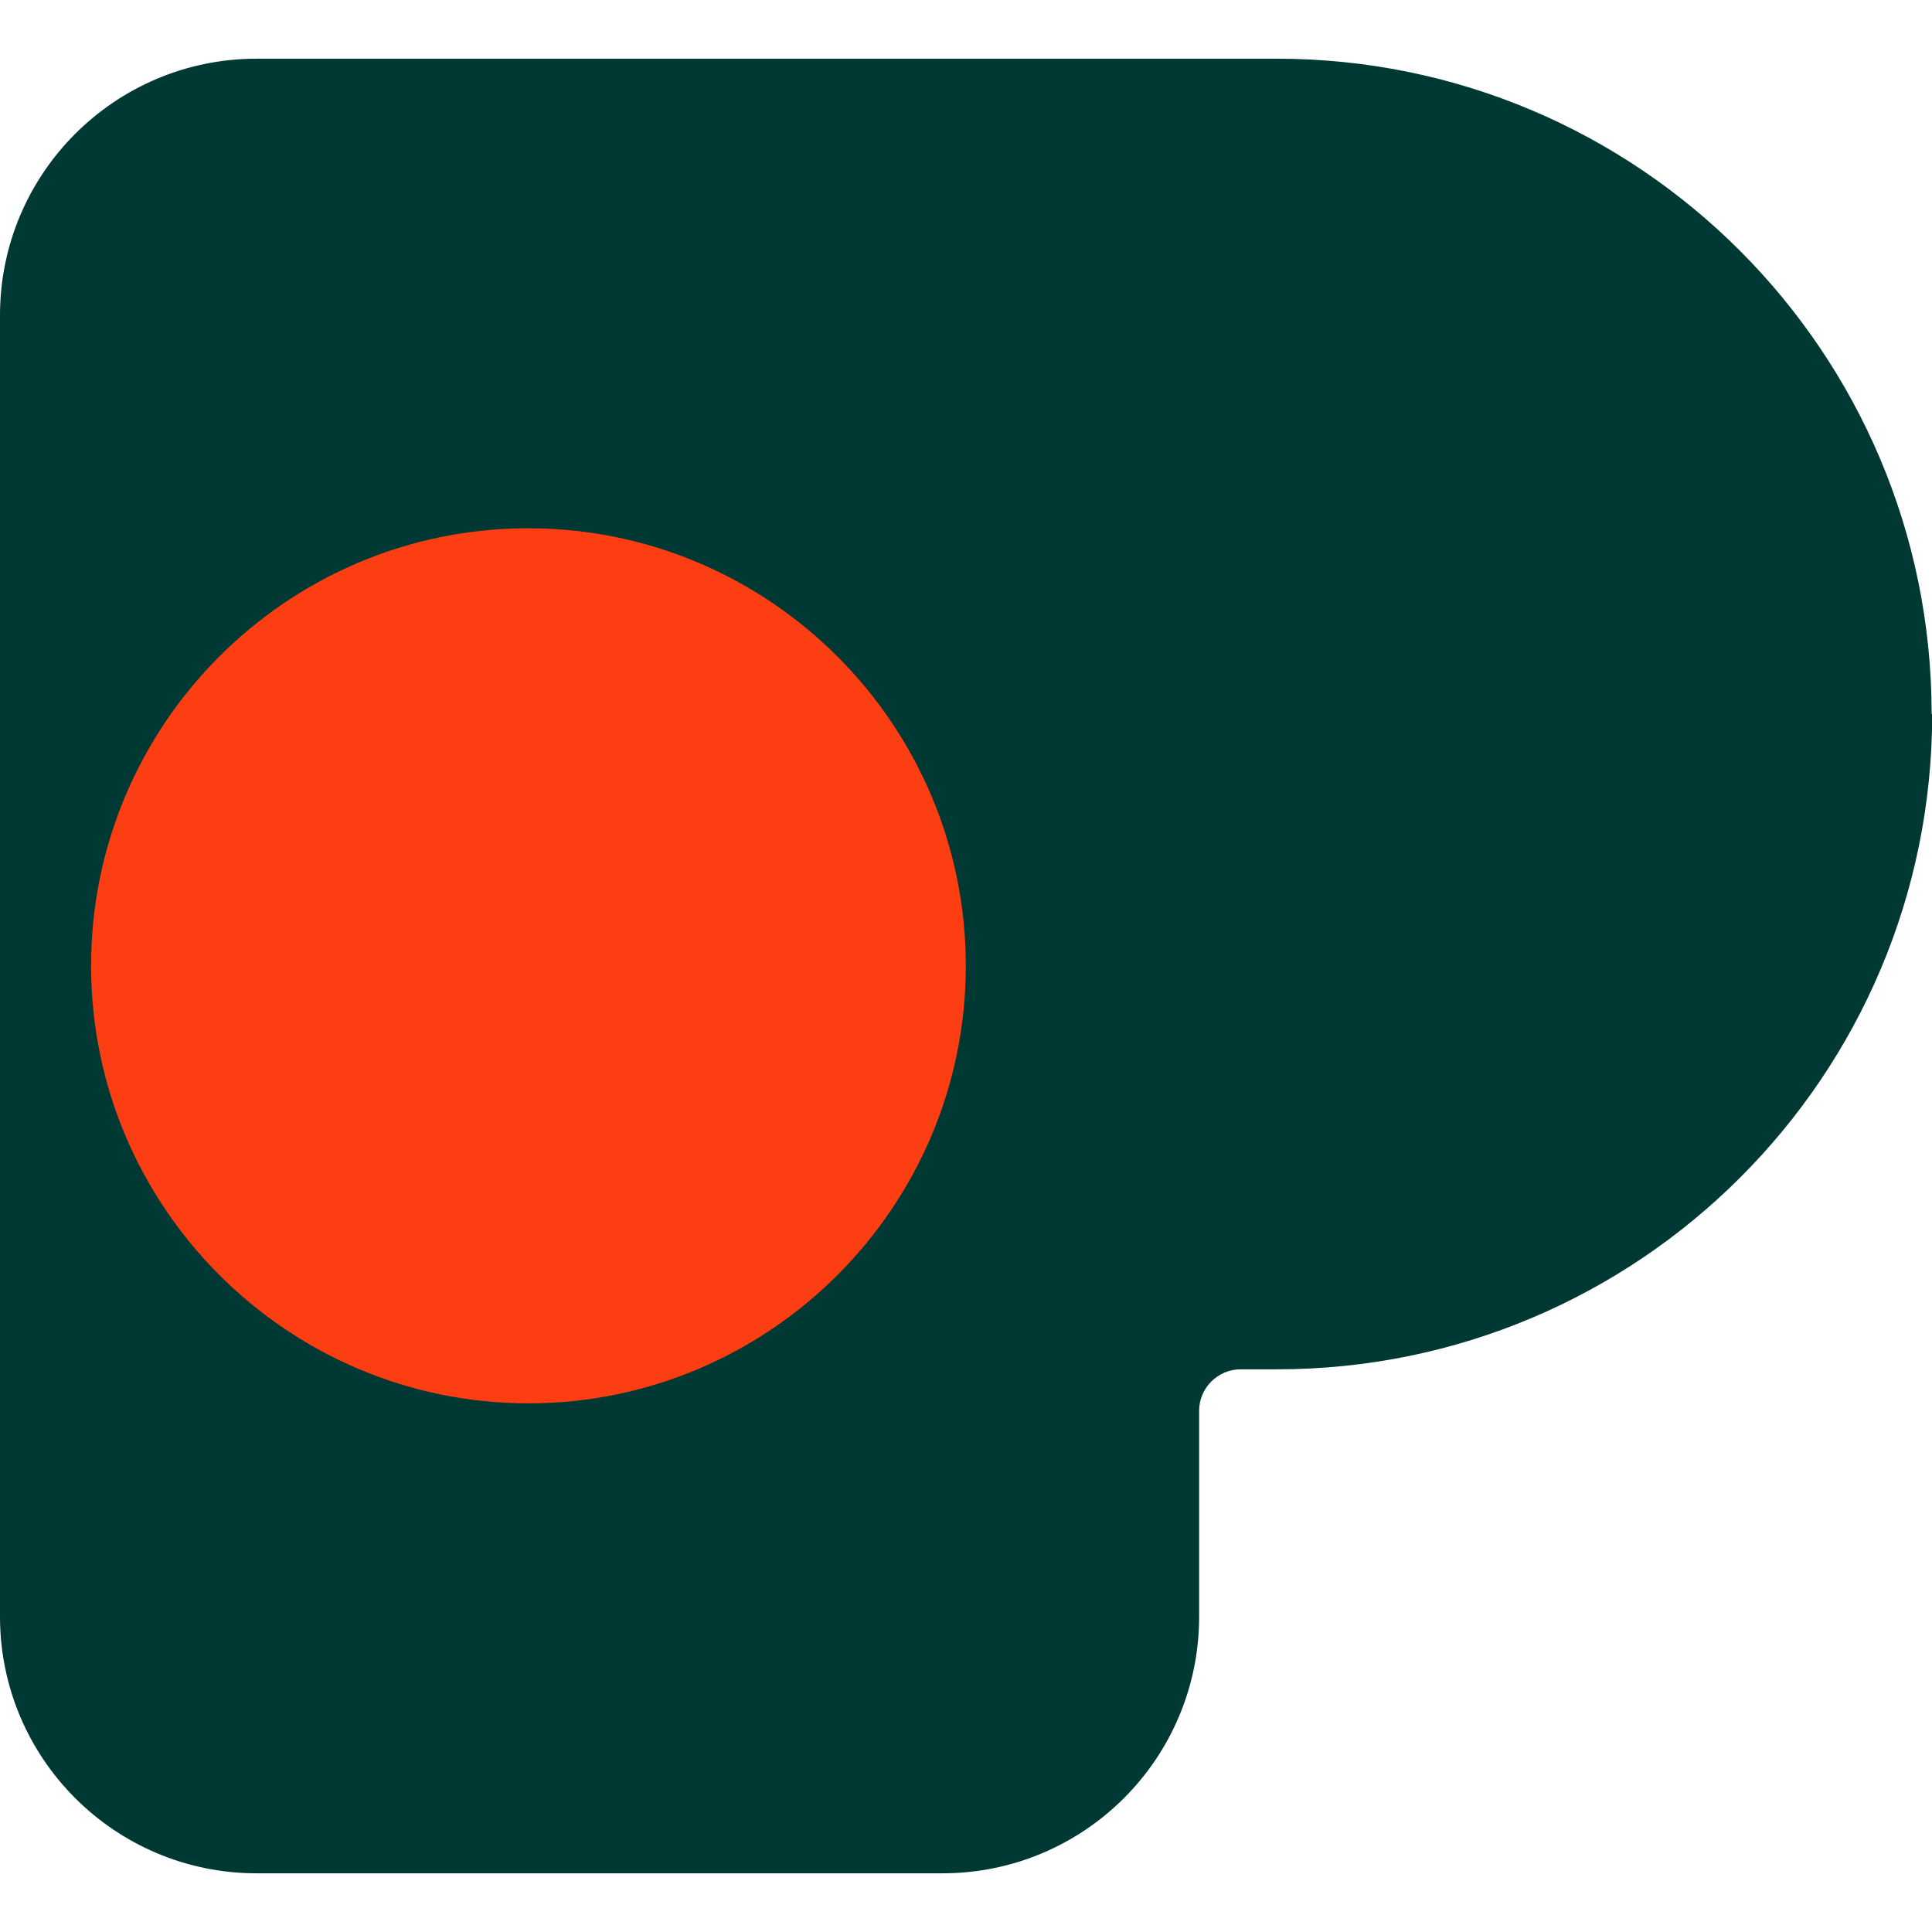
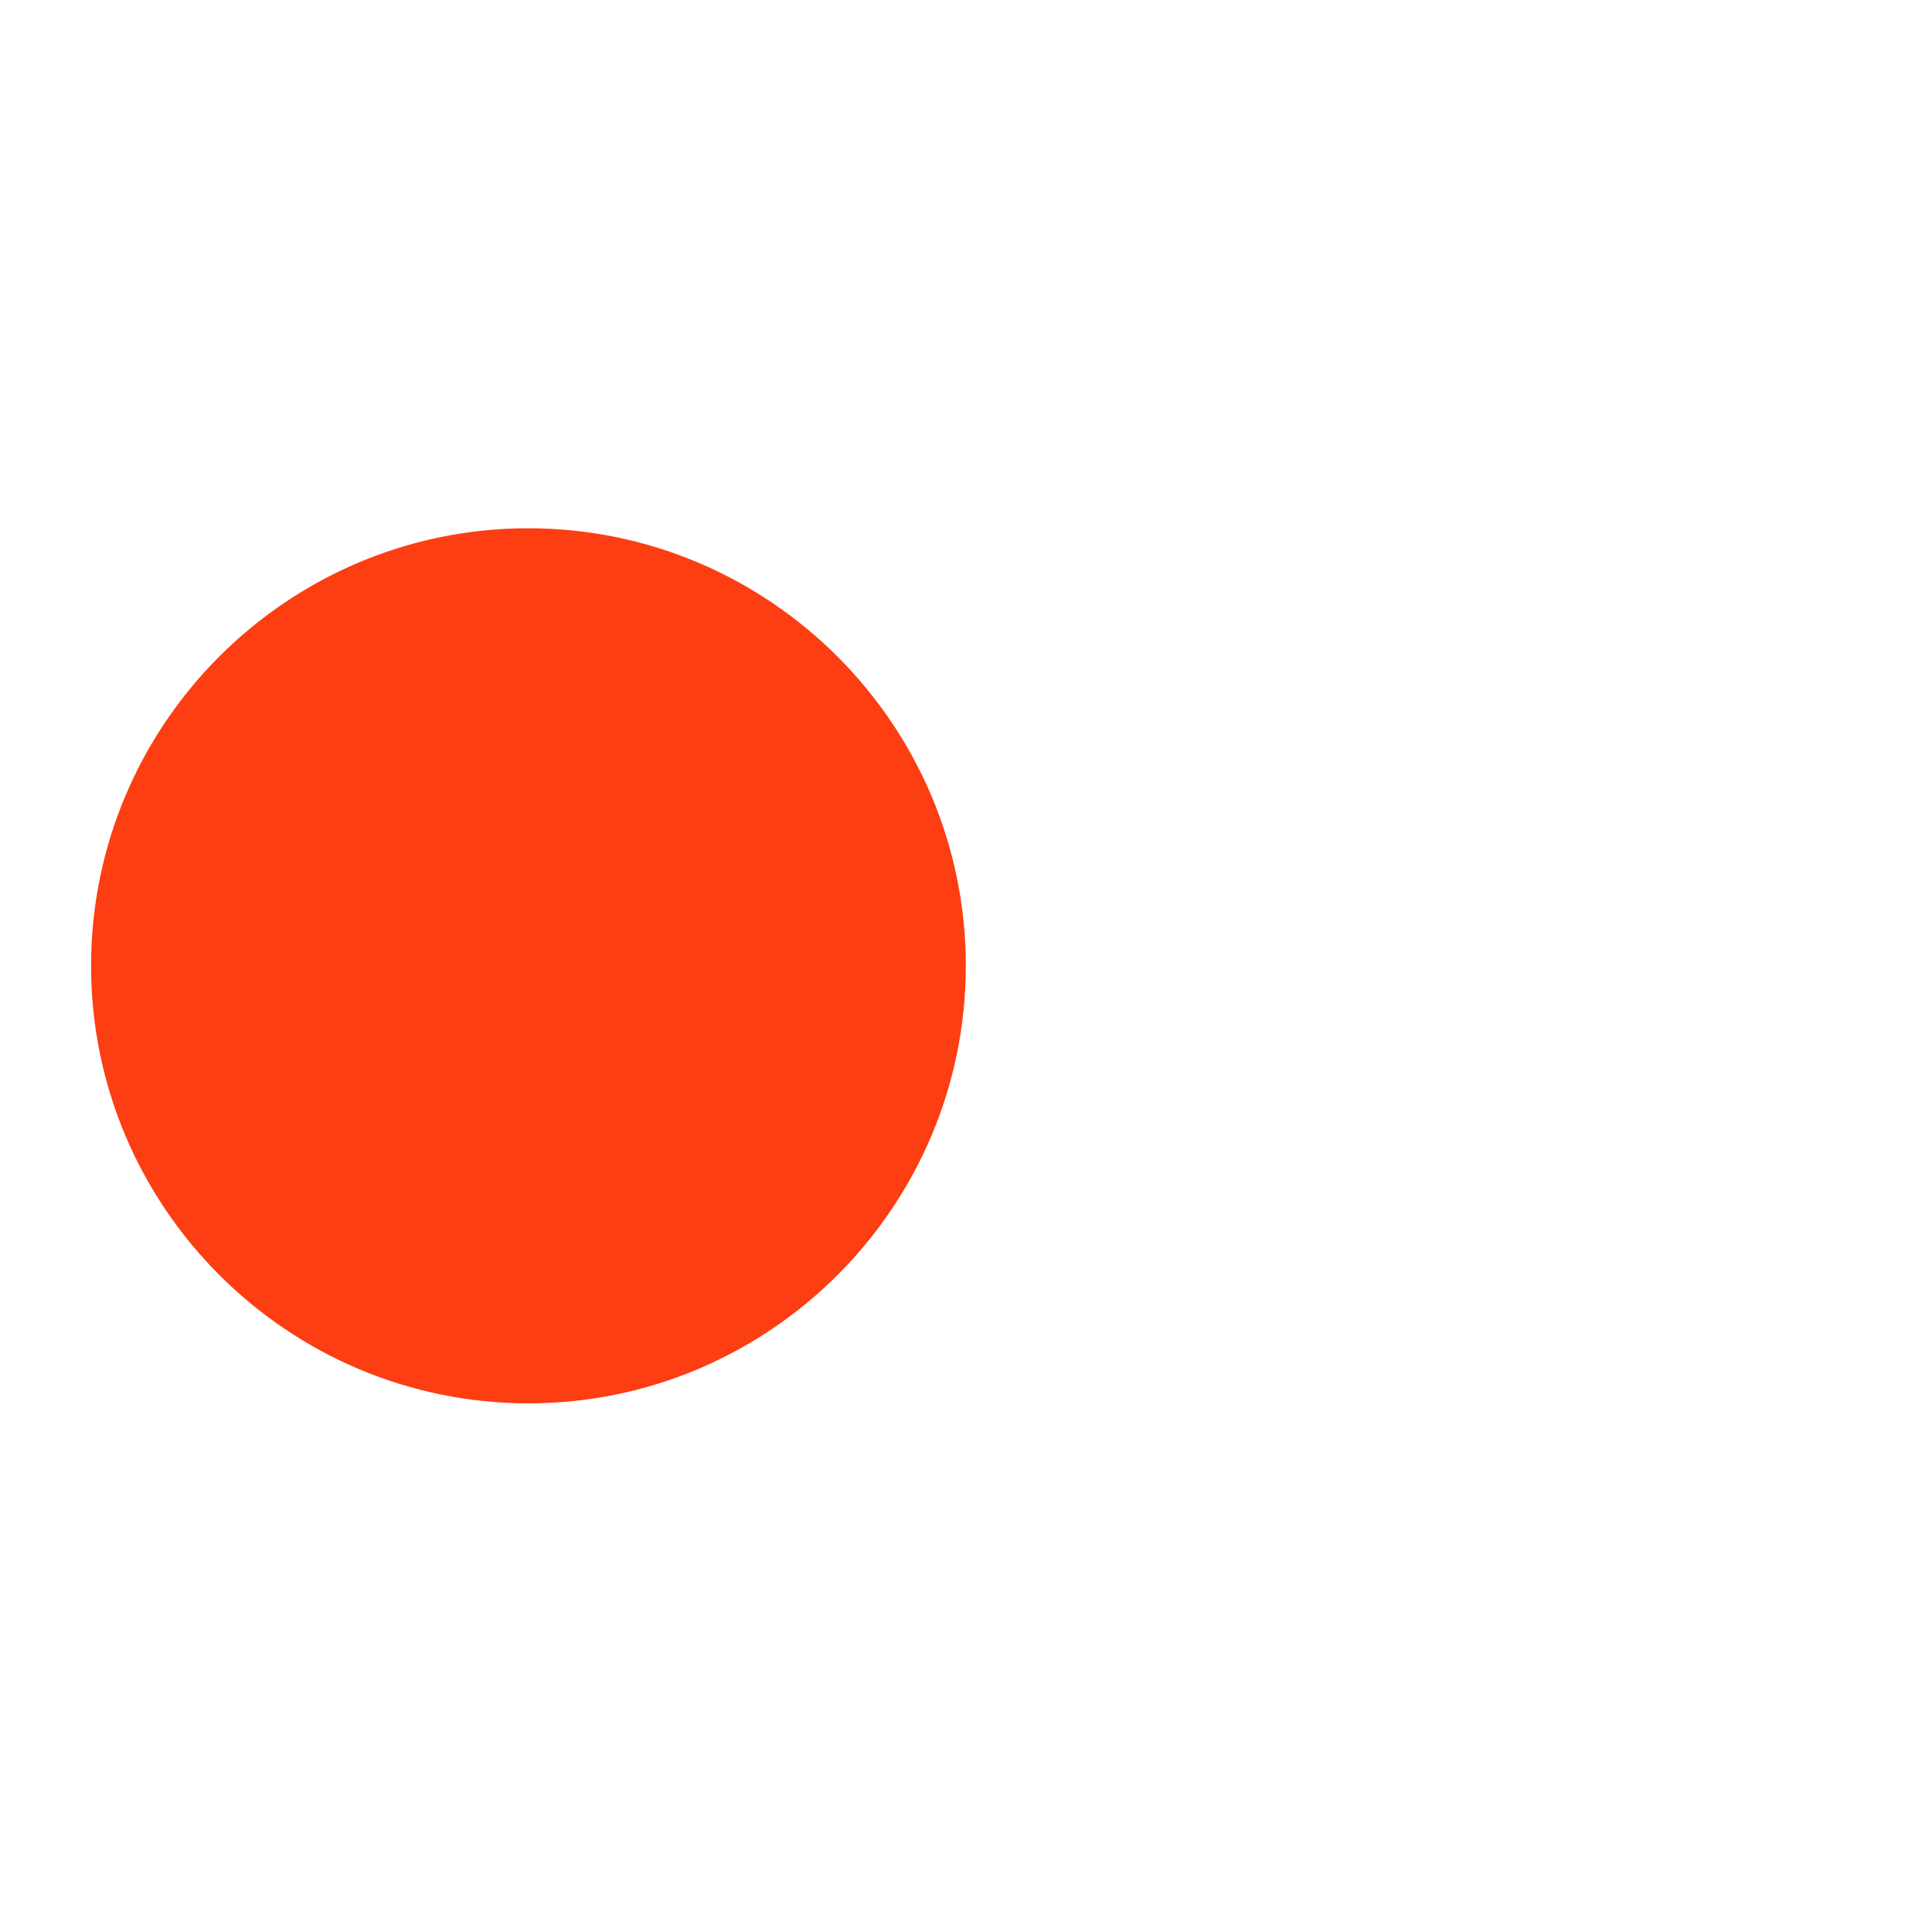
<svg xmlns="http://www.w3.org/2000/svg" id="Layer_1" data-name="Layer 1" viewBox="0 0 105 105">
  <defs>
    <style>
      .cls-1 {
        fill: #003833;
      }

      .cls-2 {
        fill: #fc3e12;
      }
    </style>
  </defs>
-   <path class="cls-1" d="M104.98,38.8h0c0-19.67-15.94-35.61-35.59-35.61H13.95C6.24,3.19,0,9.44,0,17.14v70.72c0,7.7,6.24,13.95,13.95,13.95h37.27c7.7,0,13.95-6.24,13.95-13.95v-11.19c0-1.24,1.02-2.25,2.25-2.25h1.98c19.67,0,35.61-15.94,35.61-35.61" />
  <path class="cls-2" d="M28.71,76.27c13.11,0,23.78-10.67,23.78-23.78s-10.67-23.78-23.78-23.78S4.95,39.38,4.95,52.49s10.67,23.78,23.78,23.78" />
</svg>